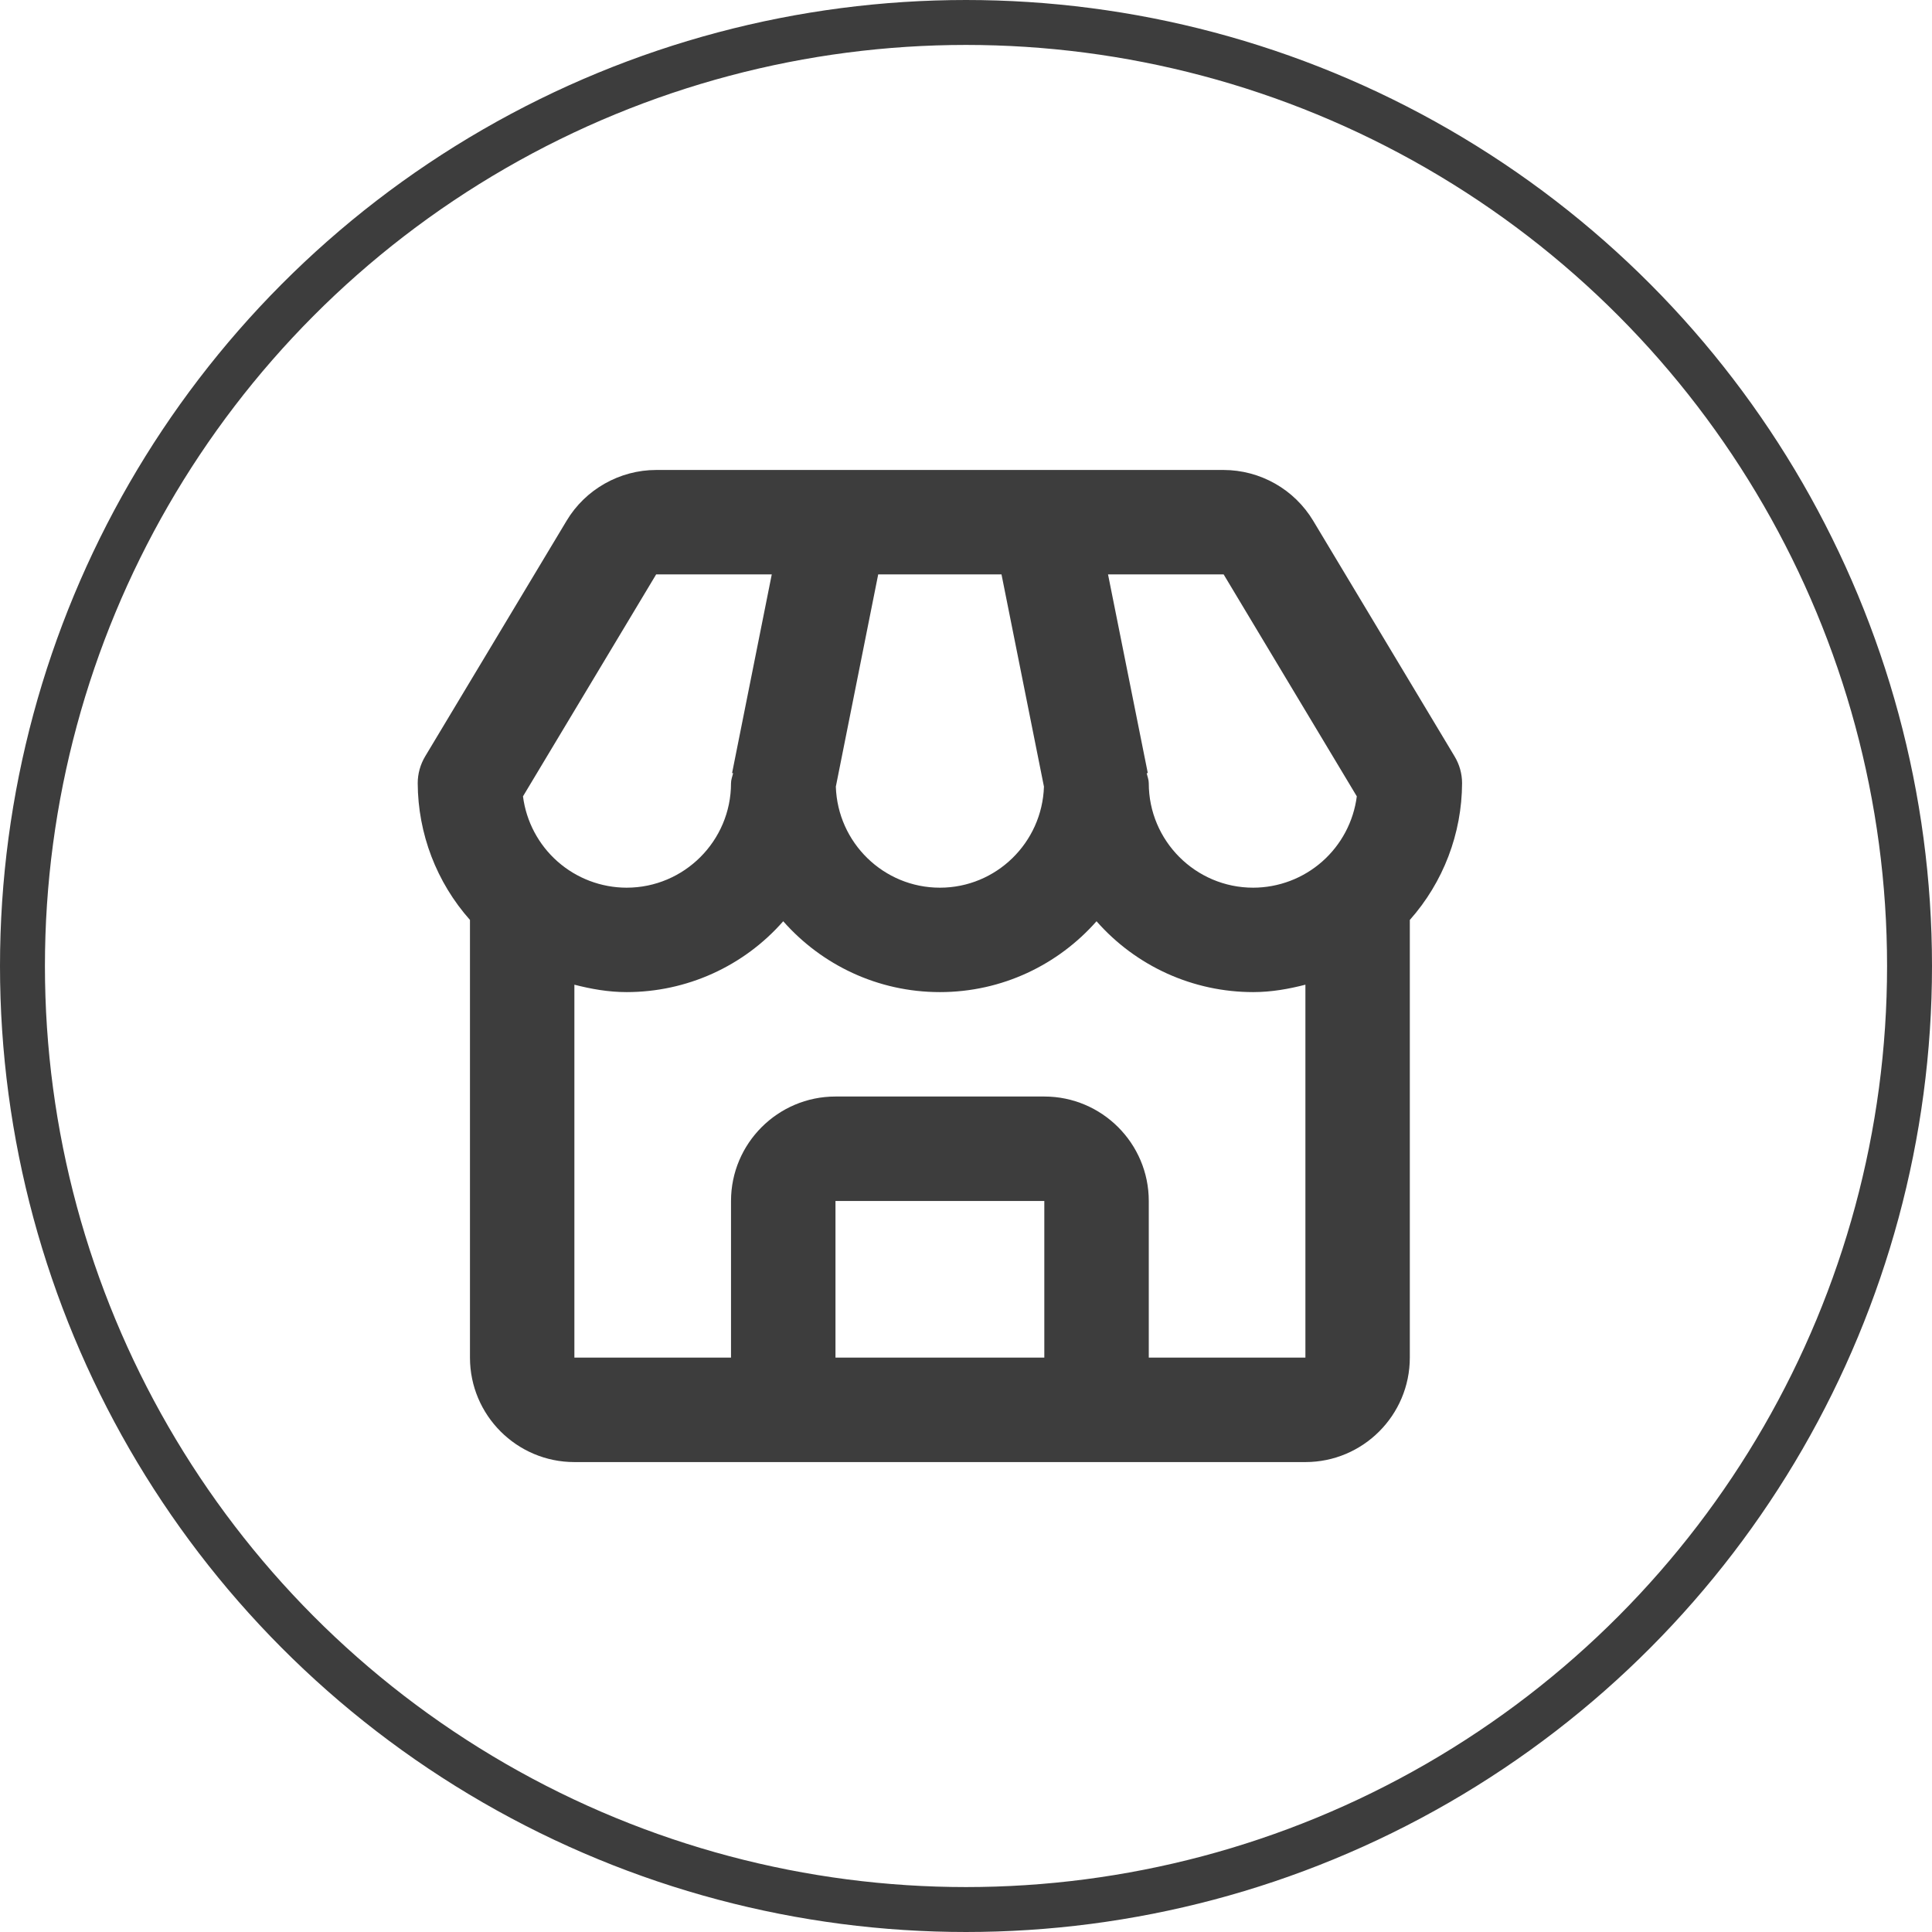
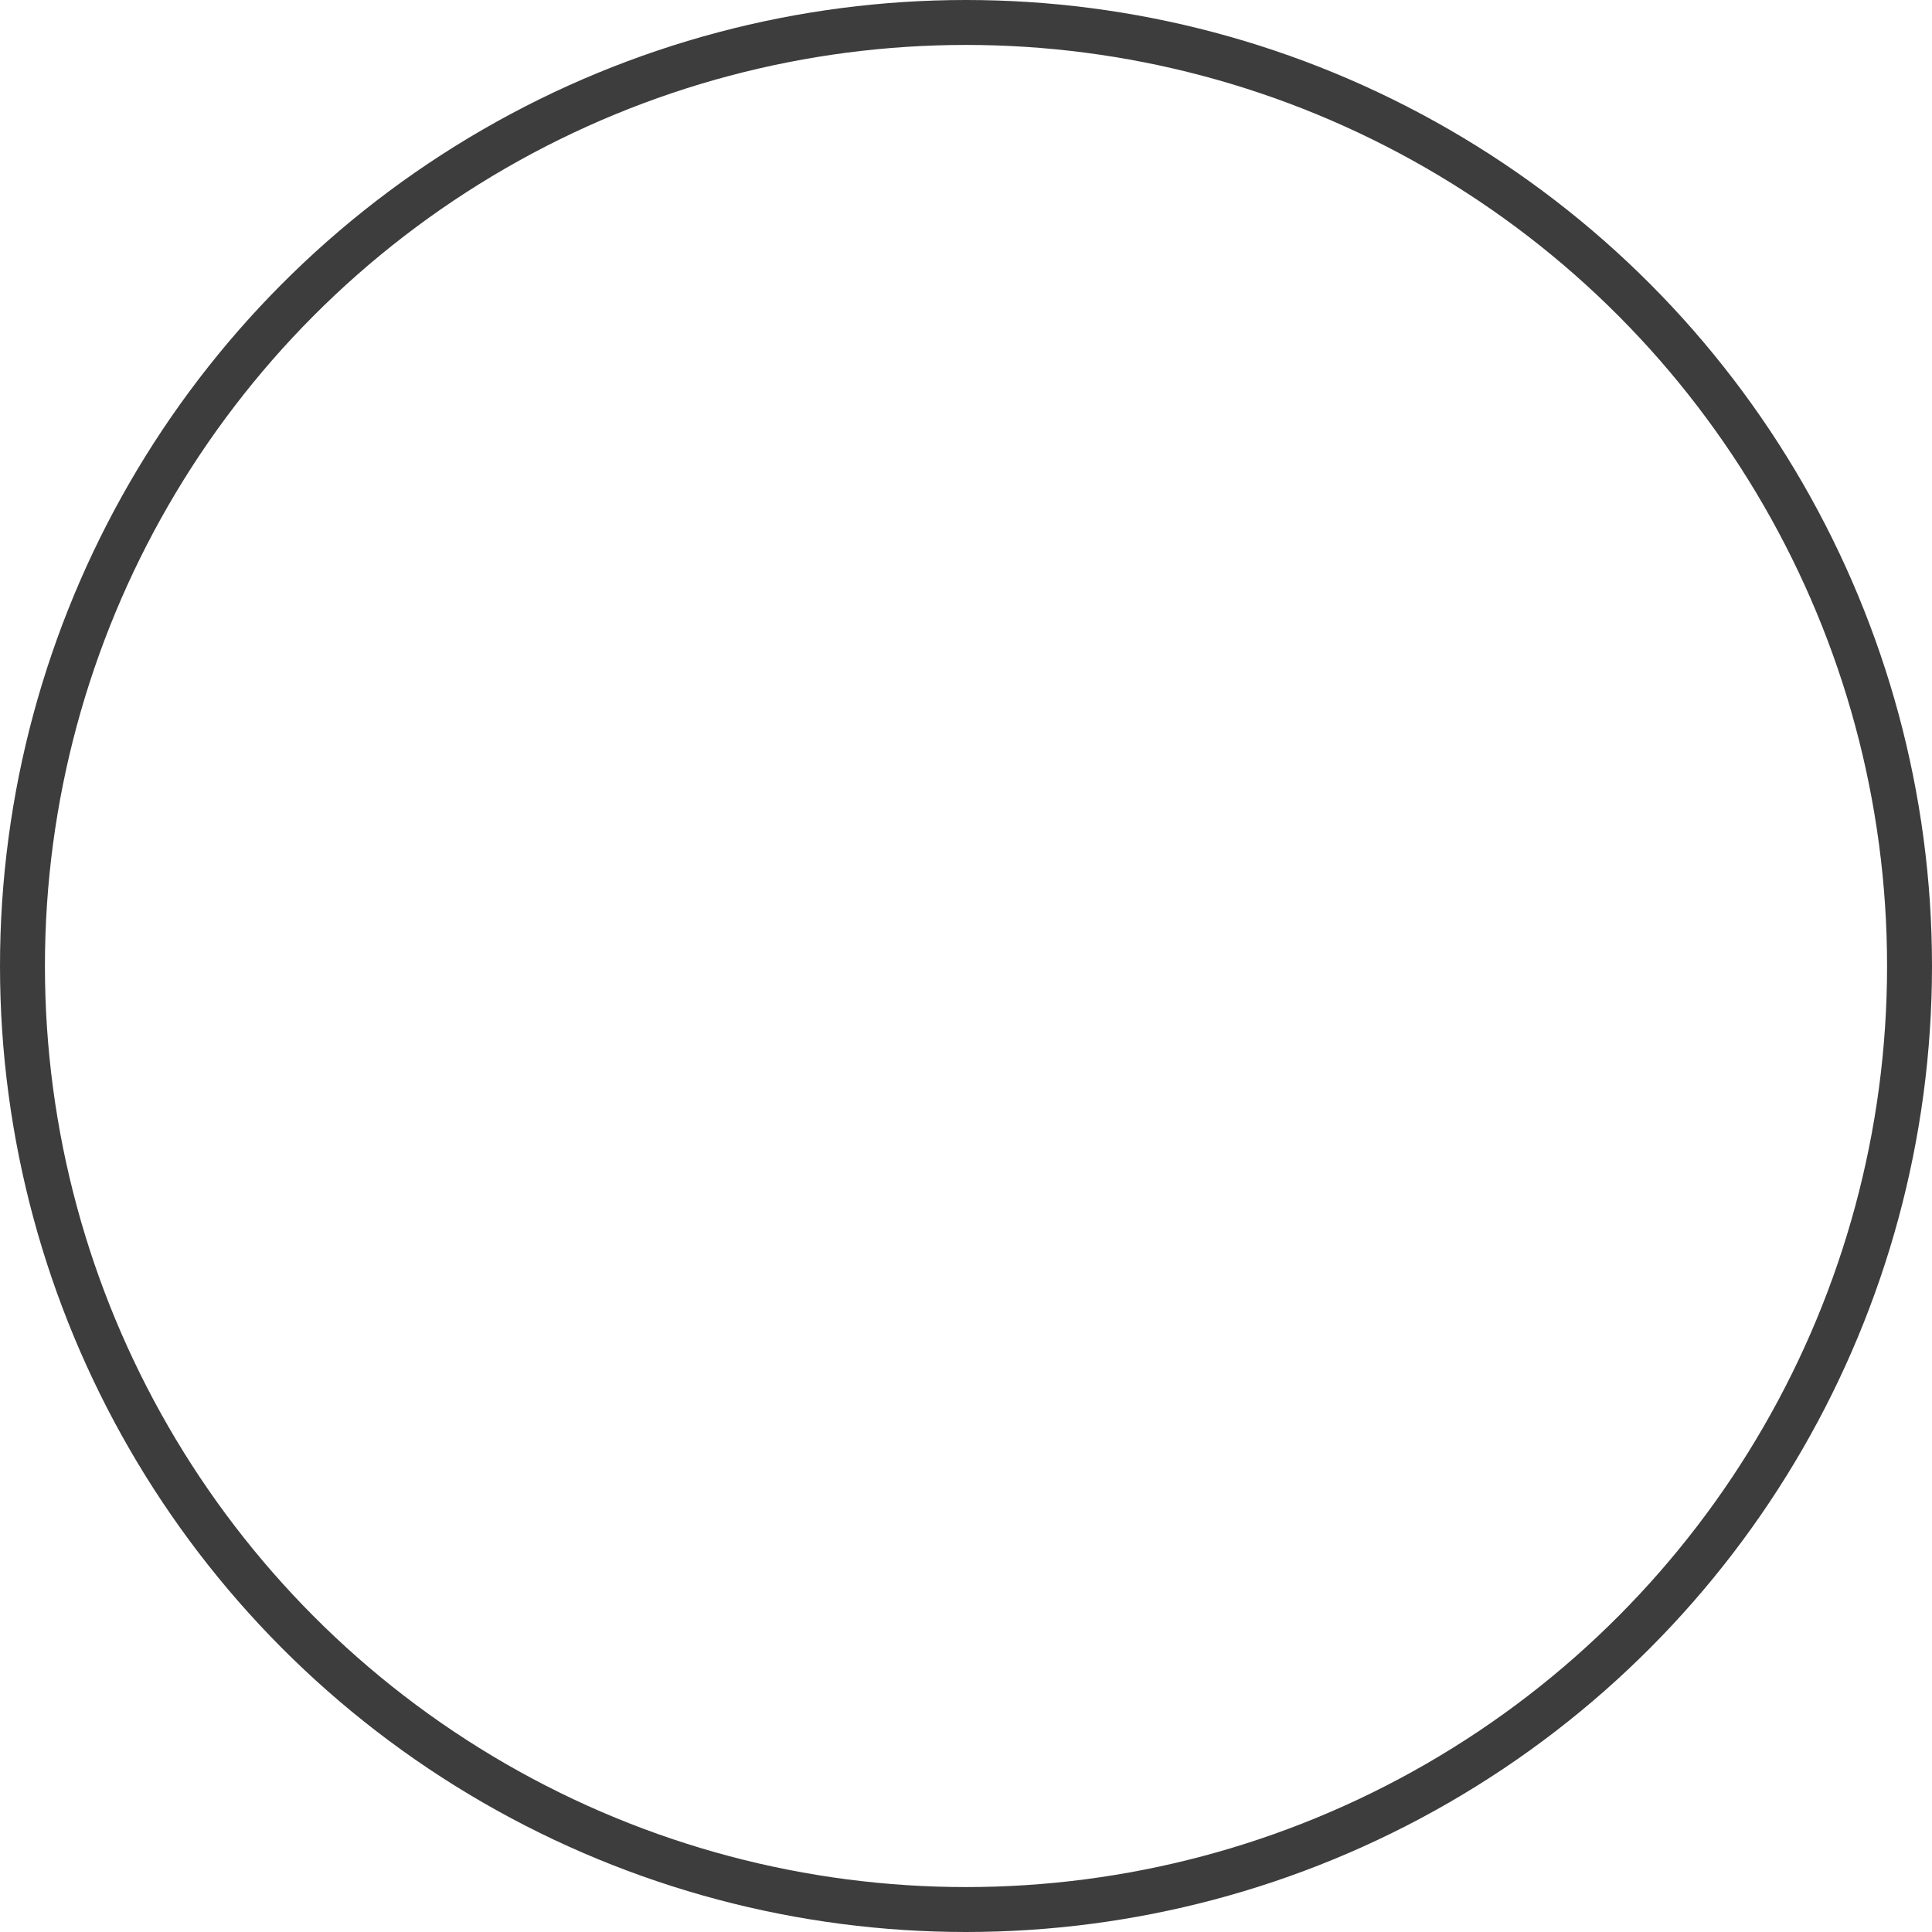
<svg xmlns="http://www.w3.org/2000/svg" width="43" height="43" viewBox="0 0 43 43" fill="none">
-   <path d="M29.226 11.588C29.019 11.245 28.727 10.96 28.378 10.763C28.029 10.565 27.635 10.461 27.234 10.46H14.604C13.793 10.46 13.029 10.892 12.612 11.588L9.463 16.834C9.355 17.015 9.297 17.221 9.297 17.432C9.302 18.554 9.715 19.636 10.46 20.475V30.216C10.46 31.498 11.502 32.541 12.784 32.541H29.054C30.336 32.541 31.378 31.498 31.378 30.216V20.475C32.123 19.636 32.536 18.554 32.541 17.432C32.541 17.221 32.483 17.015 32.374 16.834L29.226 11.588ZM30.198 17.724C30.126 18.285 29.852 18.801 29.428 19.175C29.004 19.549 28.458 19.756 27.892 19.757C26.61 19.757 25.568 18.714 25.568 17.432C25.568 17.353 25.538 17.284 25.522 17.209L25.546 17.205L24.661 12.784H27.234L30.198 17.724ZM19.546 12.784H22.29L23.235 17.508C23.194 18.754 22.174 19.757 20.919 19.757C19.664 19.757 18.643 18.754 18.603 17.508L19.546 12.784ZM14.604 12.784H17.177L16.294 17.205L16.317 17.209C16.299 17.284 16.27 17.353 16.27 17.432C16.27 18.714 15.228 19.757 13.946 19.757C13.38 19.756 12.834 19.549 12.41 19.175C11.986 18.801 11.712 18.285 11.64 17.724L14.604 12.784ZM18.595 30.216V26.73H23.243V30.216H18.595ZM25.568 30.216V26.73C25.568 25.448 24.525 24.405 23.243 24.405H18.595C17.313 24.405 16.27 25.448 16.27 26.73V30.216H12.784V21.916C13.157 22.012 13.541 22.081 13.946 22.081C14.606 22.081 15.258 21.941 15.86 21.669C16.461 21.397 16.997 21 17.432 20.504C18.284 21.471 19.532 22.081 20.919 22.081C22.305 22.081 23.553 21.471 24.405 20.504C24.841 21 25.377 21.397 25.978 21.669C26.58 21.941 27.232 22.081 27.892 22.081C28.296 22.081 28.681 22.012 29.054 21.916V30.216H25.568Z" fill="#3D3D3D" />
  <circle cx="21.5" cy="21.5" r="21" stroke="#3D3D3D" />
</svg>